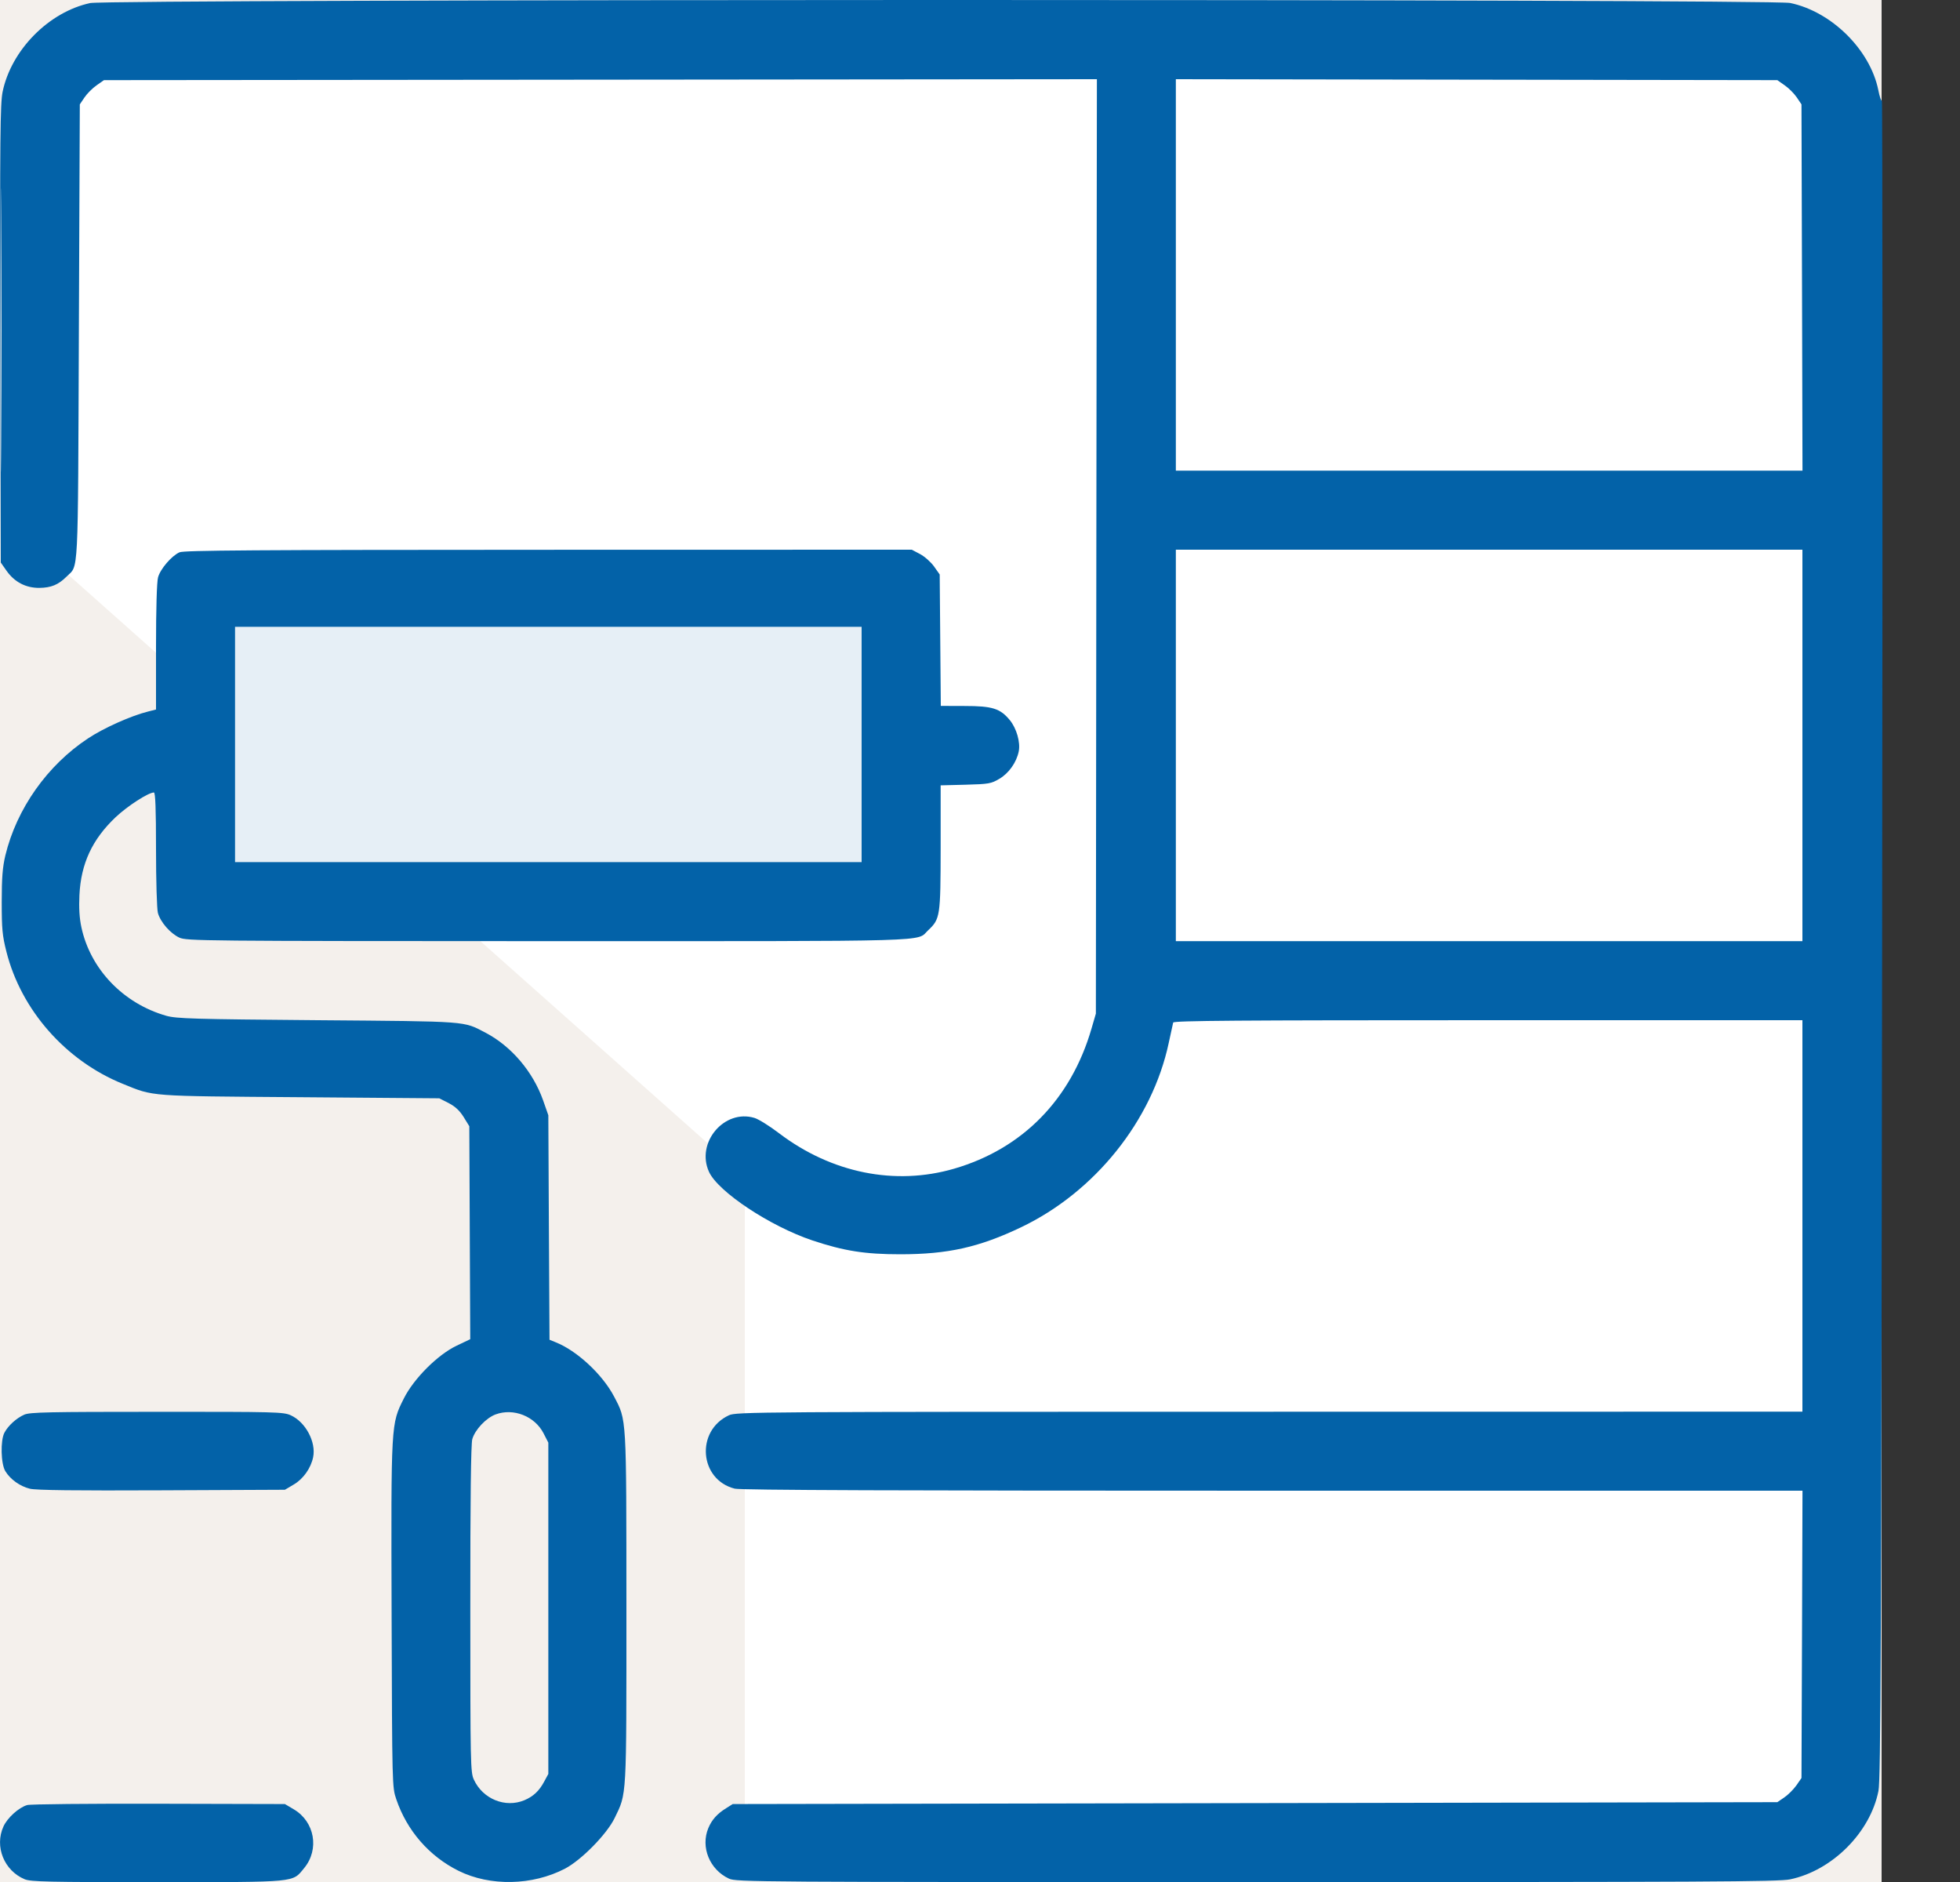
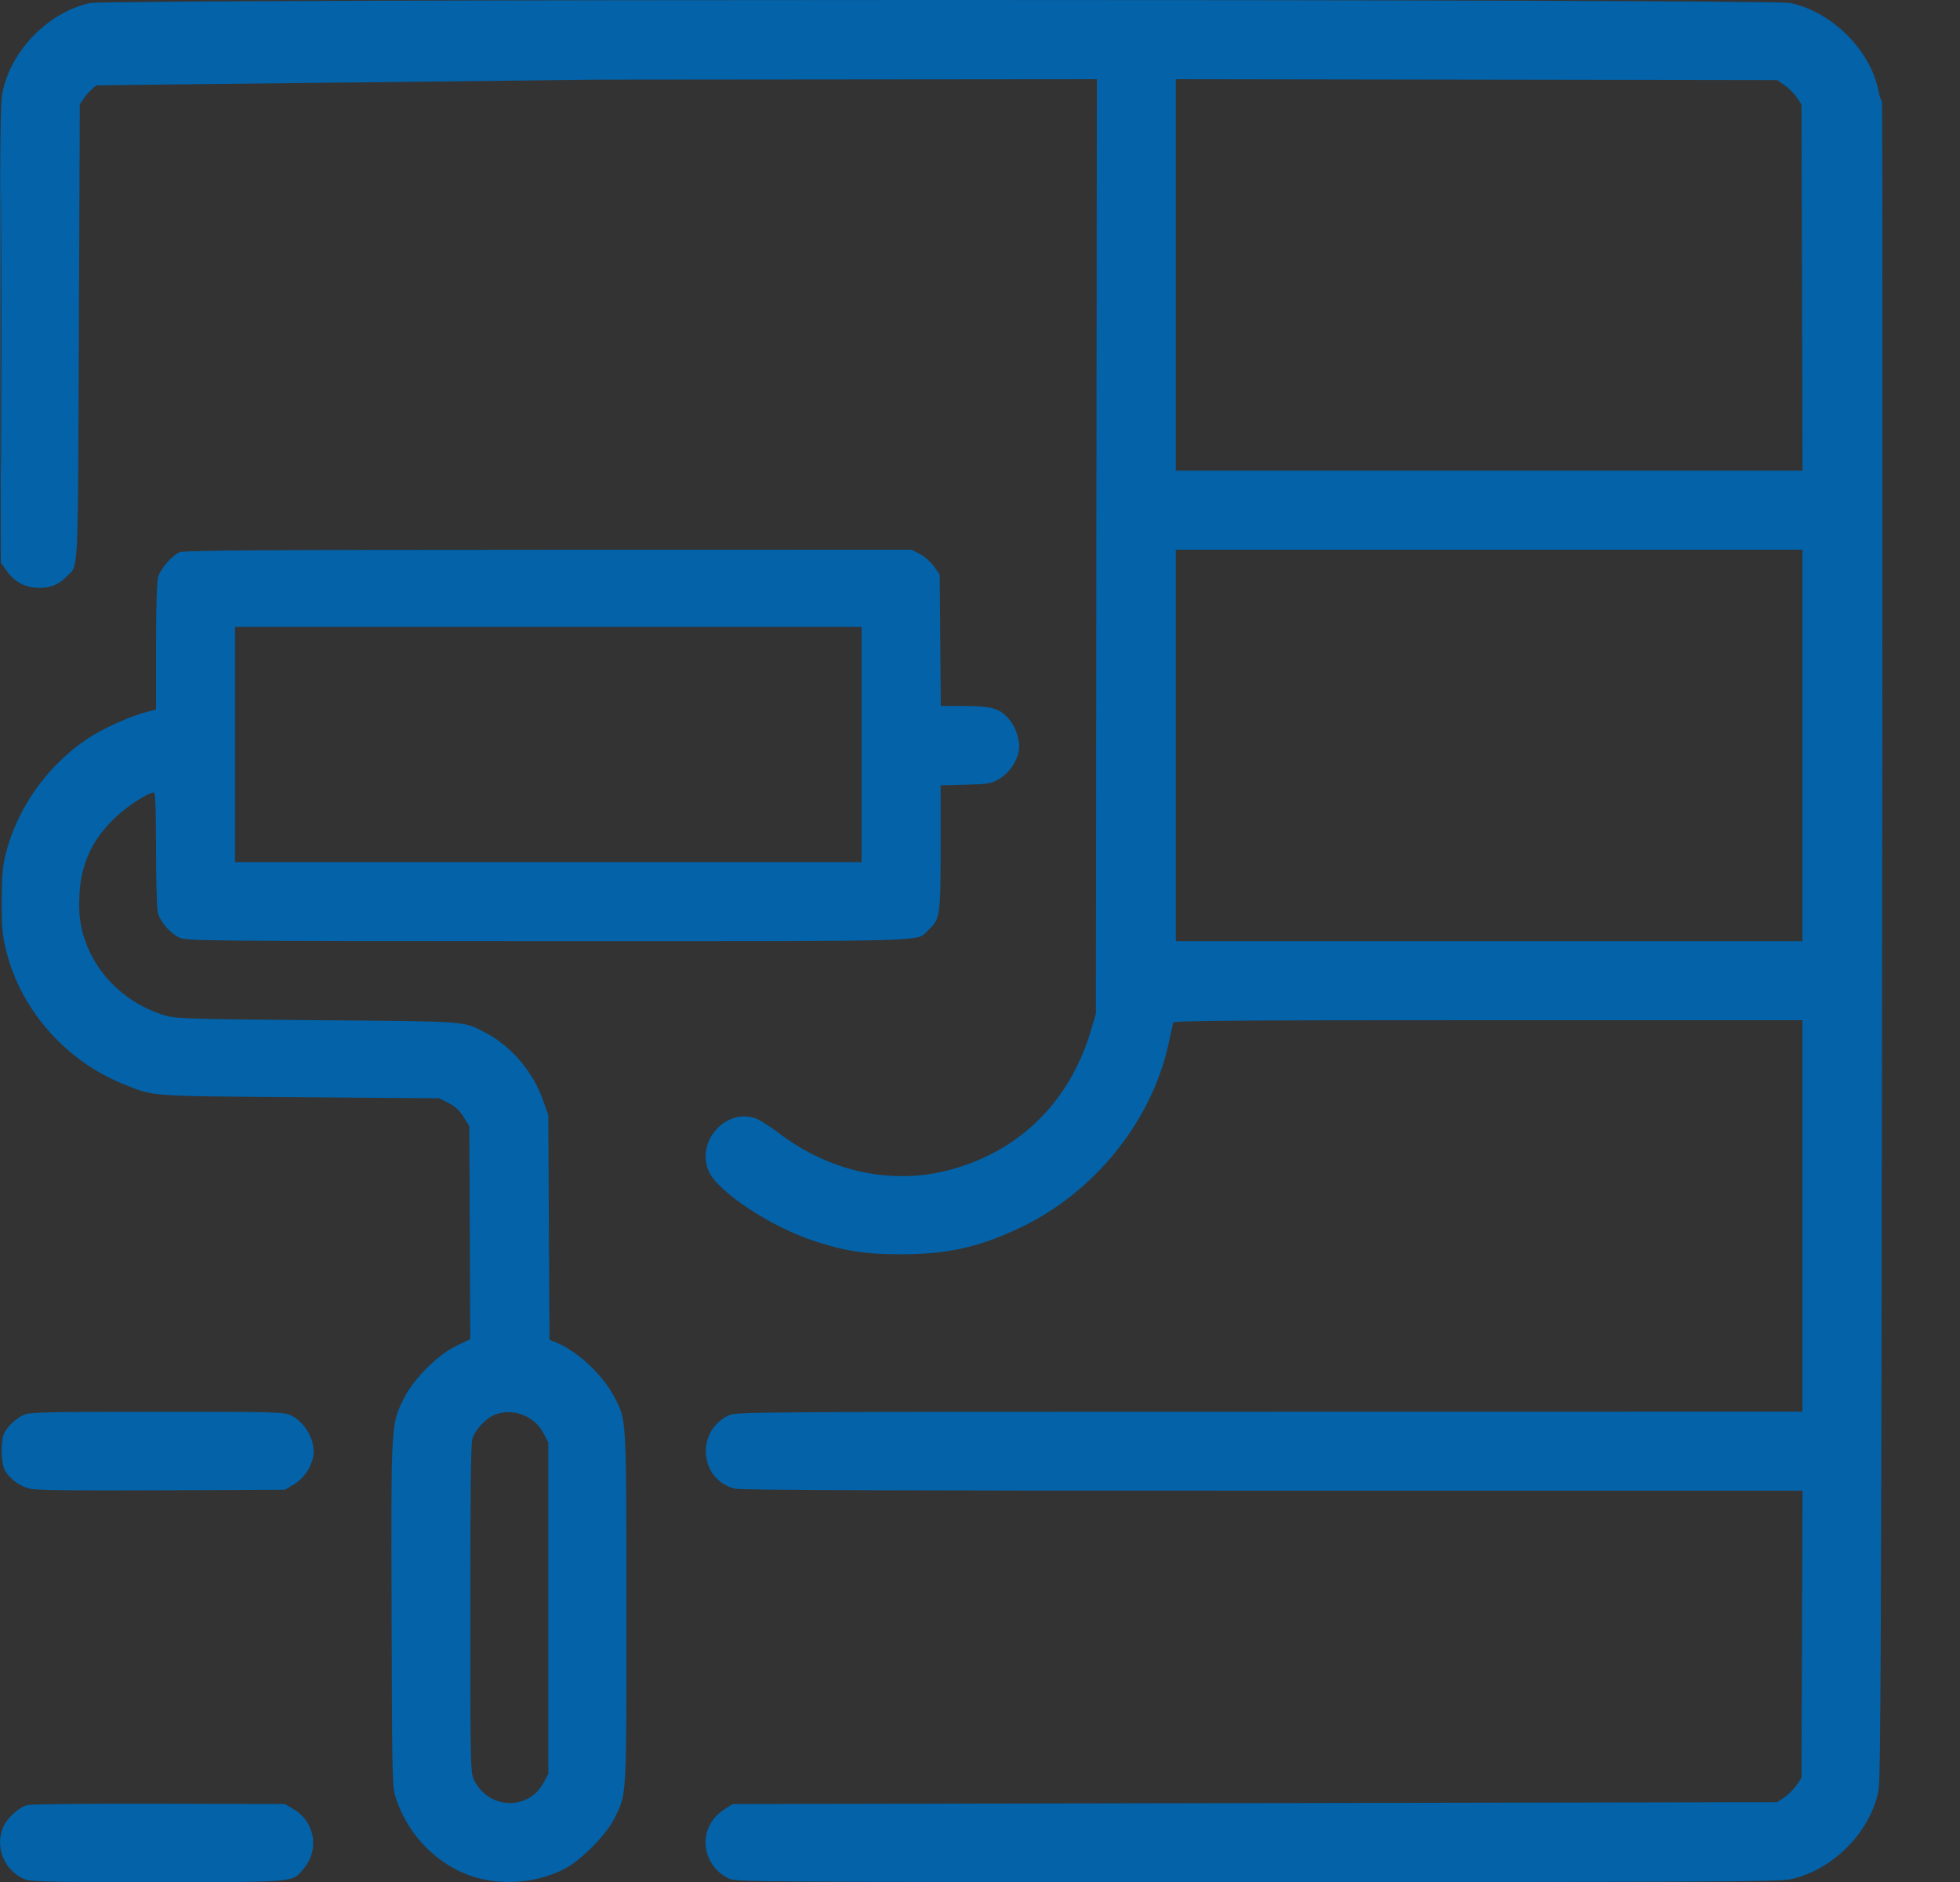
<svg xmlns="http://www.w3.org/2000/svg" width="25" height="24" viewBox="0 0 25 24" fill="none">
  <rect x="0" y="0" width="25" height="24" fill="#333333" stroke="none" />
-   <rect width="24" height="24" fill="#F4F0EC" />
-   <path d="M23 0.5H1L0.5 1V7L9.5 15V18.5V23.5H22.5L23.5 22.5V1.5L23 0.5Z" fill="white" />
-   <rect x="2" y="8" width="9" height="3" fill="#E6EFF6" />
-   <path fill-rule="evenodd" clip-rule="evenodd" d="M1.15 0.039C0.622 0.153 0.143 0.638 0.033 1.172C0.003 1.321 -0.002 1.753 0.004 4.26L0.01 7.174L0.083 7.278C0.185 7.423 0.329 7.498 0.502 7.497C0.653 7.495 0.744 7.457 0.847 7.355C1.005 7.196 0.993 7.438 1.006 4.236L1.018 1.331L1.078 1.242C1.111 1.193 1.18 1.124 1.232 1.088L1.326 1.022L7.658 1.016L13.991 1.01L13.984 6.968L13.978 12.926L13.922 13.118C13.66 14.02 13.043 14.649 12.172 14.903C11.418 15.123 10.608 14.96 9.939 14.453C9.816 14.359 9.674 14.271 9.623 14.256C9.238 14.14 8.874 14.571 9.043 14.943C9.159 15.198 9.822 15.637 10.361 15.818C10.766 15.953 11.033 15.995 11.482 15.995C12.091 15.995 12.488 15.906 13.023 15.651C13.966 15.201 14.696 14.29 14.907 13.301C14.934 13.174 14.96 13.057 14.964 13.04C14.971 13.016 15.795 13.01 18.981 13.01H22.99V15.506V18.002L16.192 18.003C9.626 18.003 9.391 18.005 9.298 18.048C8.87 18.246 8.919 18.87 9.372 18.984C9.445 19.003 11.442 19.01 16.233 19.01H22.991L22.985 20.842L22.978 22.674L22.913 22.768C22.876 22.82 22.807 22.889 22.758 22.922L22.67 22.982L16.008 22.994L9.346 23.006L9.262 23.059C9.147 23.13 9.08 23.206 9.035 23.312C8.934 23.555 9.051 23.842 9.298 23.957C9.391 24 9.622 24.001 16.03 24.001C21.762 24.001 22.689 23.997 22.834 23.966C23.37 23.854 23.855 23.369 23.96 22.838C23.989 22.697 23.996 20.982 24.007 11.97C24.014 6.084 24.012 1.276 24.004 1.284C23.995 1.293 23.974 1.232 23.958 1.149C23.854 0.635 23.362 0.148 22.834 0.038C22.587 -0.014 1.391 -0.012 1.15 0.039ZM14.998 3.506V6.002H18.994H22.991L22.985 3.666L22.978 1.331L22.918 1.242C22.885 1.193 22.816 1.124 22.764 1.088L22.67 1.022L18.834 1.016L14.998 1.01V3.506ZM0.01 4.214C0.01 5.825 0.013 6.48 0.016 5.67C0.02 4.861 0.02 3.543 0.016 2.742C0.013 1.941 0.01 2.604 0.01 4.214ZM2.29 7.043C2.189 7.088 2.046 7.254 2.016 7.362C2 7.419 1.99 7.763 1.99 8.251L1.99 9.048L1.888 9.074C1.674 9.127 1.326 9.282 1.125 9.415C0.604 9.758 0.212 10.313 0.068 10.91C0.033 11.059 0.022 11.191 0.022 11.501C0.022 11.848 0.03 11.931 0.082 12.137C0.27 12.881 0.838 13.526 1.565 13.821C1.969 13.985 1.87 13.977 3.827 13.992L5.603 14.006L5.723 14.067C5.807 14.111 5.863 14.163 5.914 14.245L5.986 14.362L5.992 15.72L5.998 17.078L5.824 17.161C5.582 17.276 5.277 17.582 5.151 17.834C4.986 18.164 4.988 18.137 4.995 20.596C5.002 22.787 5.002 22.79 5.055 22.946C5.191 23.346 5.475 23.672 5.85 23.858C6.252 24.057 6.791 24.046 7.206 23.83C7.415 23.721 7.739 23.391 7.839 23.186C7.996 22.862 7.99 22.963 7.99 20.507C7.989 18.036 7.994 18.118 7.832 17.808C7.683 17.525 7.357 17.223 7.085 17.116L7.009 17.085L7.001 15.654L6.994 14.222L6.927 14.031C6.797 13.665 6.522 13.342 6.194 13.17C5.905 13.019 5.996 13.026 4.054 13.01C2.47 12.997 2.25 12.99 2.122 12.954C1.573 12.798 1.152 12.359 1.038 11.824C1.013 11.707 1.005 11.579 1.013 11.414C1.033 11.012 1.176 10.705 1.474 10.422C1.625 10.279 1.893 10.106 1.963 10.106C1.982 10.106 1.99 10.316 1.99 10.832C1.99 11.231 2.001 11.596 2.014 11.642C2.046 11.759 2.173 11.904 2.288 11.957C2.382 11.999 2.563 12.001 6.989 12.002C12.037 12.002 11.68 12.012 11.839 11.863C11.992 11.719 11.997 11.688 11.998 10.81L11.998 10.015L12.316 10.007C12.613 9.999 12.642 9.994 12.748 9.931C12.867 9.861 12.965 9.724 12.994 9.583C13.018 9.468 12.966 9.287 12.88 9.183C12.758 9.035 12.658 9.003 12.305 9.003L12 9.002L11.993 8.164L11.986 7.326L11.914 7.224C11.874 7.168 11.794 7.097 11.736 7.066L11.63 7.01L6.996 7.011C3.231 7.012 2.349 7.018 2.29 7.043ZM14.998 9.506V12.002H18.994H22.99V9.506V7.01H18.994H14.998V9.506ZM2.998 9.494V10.994H6.994H10.99V9.494V7.994H6.994H2.998V9.494ZM0.31 18.04C0.21 18.084 0.103 18.181 0.056 18.271C0.004 18.37 0.011 18.668 0.068 18.761C0.132 18.866 0.255 18.954 0.382 18.985C0.458 19.004 0.963 19.01 2.062 19.005L3.634 18.998L3.747 18.931C3.867 18.861 3.965 18.724 3.994 18.583C4.034 18.39 3.898 18.134 3.708 18.048C3.616 18.006 3.516 18.003 2.002 18.004C0.619 18.004 0.382 18.009 0.31 18.04ZM6.322 18.037C6.2 18.082 6.058 18.233 6.024 18.353C6.007 18.416 5.998 19.112 5.999 20.522C5.999 22.492 6.001 22.603 6.044 22.694C6.158 22.942 6.445 23.059 6.689 22.957C6.802 22.909 6.878 22.839 6.942 22.718L6.994 22.622V20.509V18.397L6.933 18.278C6.821 18.06 6.55 17.953 6.322 18.037ZM0.346 23.019C0.238 23.051 0.094 23.182 0.044 23.292C-0.072 23.548 0.052 23.855 0.315 23.965C0.393 23.997 0.612 24.002 2.007 24.002C3.808 24.001 3.726 24.009 3.88 23.822C4.077 23.583 4.014 23.23 3.747 23.073L3.634 23.006L2.026 23.002C1.136 23 0.386 23.007 0.346 23.019Z" fill="#0362A8" />
+   <path fill-rule="evenodd" clip-rule="evenodd" d="M1.15 0.039C0.622 0.153 0.143 0.638 0.033 1.172C0.003 1.321 -0.002 1.753 0.004 4.26L0.01 7.174L0.083 7.278C0.185 7.423 0.329 7.498 0.502 7.497C0.653 7.495 0.744 7.457 0.847 7.355C1.005 7.196 0.993 7.438 1.006 4.236L1.018 1.331L1.078 1.242C1.111 1.193 1.18 1.124 1.232 1.088L7.658 1.016L13.991 1.01L13.984 6.968L13.978 12.926L13.922 13.118C13.66 14.02 13.043 14.649 12.172 14.903C11.418 15.123 10.608 14.96 9.939 14.453C9.816 14.359 9.674 14.271 9.623 14.256C9.238 14.14 8.874 14.571 9.043 14.943C9.159 15.198 9.822 15.637 10.361 15.818C10.766 15.953 11.033 15.995 11.482 15.995C12.091 15.995 12.488 15.906 13.023 15.651C13.966 15.201 14.696 14.29 14.907 13.301C14.934 13.174 14.96 13.057 14.964 13.04C14.971 13.016 15.795 13.01 18.981 13.01H22.99V15.506V18.002L16.192 18.003C9.626 18.003 9.391 18.005 9.298 18.048C8.87 18.246 8.919 18.87 9.372 18.984C9.445 19.003 11.442 19.01 16.233 19.01H22.991L22.985 20.842L22.978 22.674L22.913 22.768C22.876 22.82 22.807 22.889 22.758 22.922L22.67 22.982L16.008 22.994L9.346 23.006L9.262 23.059C9.147 23.13 9.08 23.206 9.035 23.312C8.934 23.555 9.051 23.842 9.298 23.957C9.391 24 9.622 24.001 16.03 24.001C21.762 24.001 22.689 23.997 22.834 23.966C23.37 23.854 23.855 23.369 23.96 22.838C23.989 22.697 23.996 20.982 24.007 11.97C24.014 6.084 24.012 1.276 24.004 1.284C23.995 1.293 23.974 1.232 23.958 1.149C23.854 0.635 23.362 0.148 22.834 0.038C22.587 -0.014 1.391 -0.012 1.15 0.039ZM14.998 3.506V6.002H18.994H22.991L22.985 3.666L22.978 1.331L22.918 1.242C22.885 1.193 22.816 1.124 22.764 1.088L22.67 1.022L18.834 1.016L14.998 1.01V3.506ZM0.01 4.214C0.01 5.825 0.013 6.48 0.016 5.67C0.02 4.861 0.02 3.543 0.016 2.742C0.013 1.941 0.01 2.604 0.01 4.214ZM2.29 7.043C2.189 7.088 2.046 7.254 2.016 7.362C2 7.419 1.99 7.763 1.99 8.251L1.99 9.048L1.888 9.074C1.674 9.127 1.326 9.282 1.125 9.415C0.604 9.758 0.212 10.313 0.068 10.91C0.033 11.059 0.022 11.191 0.022 11.501C0.022 11.848 0.03 11.931 0.082 12.137C0.27 12.881 0.838 13.526 1.565 13.821C1.969 13.985 1.87 13.977 3.827 13.992L5.603 14.006L5.723 14.067C5.807 14.111 5.863 14.163 5.914 14.245L5.986 14.362L5.992 15.72L5.998 17.078L5.824 17.161C5.582 17.276 5.277 17.582 5.151 17.834C4.986 18.164 4.988 18.137 4.995 20.596C5.002 22.787 5.002 22.79 5.055 22.946C5.191 23.346 5.475 23.672 5.85 23.858C6.252 24.057 6.791 24.046 7.206 23.83C7.415 23.721 7.739 23.391 7.839 23.186C7.996 22.862 7.99 22.963 7.99 20.507C7.989 18.036 7.994 18.118 7.832 17.808C7.683 17.525 7.357 17.223 7.085 17.116L7.009 17.085L7.001 15.654L6.994 14.222L6.927 14.031C6.797 13.665 6.522 13.342 6.194 13.17C5.905 13.019 5.996 13.026 4.054 13.01C2.47 12.997 2.25 12.99 2.122 12.954C1.573 12.798 1.152 12.359 1.038 11.824C1.013 11.707 1.005 11.579 1.013 11.414C1.033 11.012 1.176 10.705 1.474 10.422C1.625 10.279 1.893 10.106 1.963 10.106C1.982 10.106 1.99 10.316 1.99 10.832C1.99 11.231 2.001 11.596 2.014 11.642C2.046 11.759 2.173 11.904 2.288 11.957C2.382 11.999 2.563 12.001 6.989 12.002C12.037 12.002 11.68 12.012 11.839 11.863C11.992 11.719 11.997 11.688 11.998 10.81L11.998 10.015L12.316 10.007C12.613 9.999 12.642 9.994 12.748 9.931C12.867 9.861 12.965 9.724 12.994 9.583C13.018 9.468 12.966 9.287 12.88 9.183C12.758 9.035 12.658 9.003 12.305 9.003L12 9.002L11.993 8.164L11.986 7.326L11.914 7.224C11.874 7.168 11.794 7.097 11.736 7.066L11.63 7.01L6.996 7.011C3.231 7.012 2.349 7.018 2.29 7.043ZM14.998 9.506V12.002H18.994H22.99V9.506V7.01H18.994H14.998V9.506ZM2.998 9.494V10.994H6.994H10.99V9.494V7.994H6.994H2.998V9.494ZM0.31 18.04C0.21 18.084 0.103 18.181 0.056 18.271C0.004 18.37 0.011 18.668 0.068 18.761C0.132 18.866 0.255 18.954 0.382 18.985C0.458 19.004 0.963 19.01 2.062 19.005L3.634 18.998L3.747 18.931C3.867 18.861 3.965 18.724 3.994 18.583C4.034 18.39 3.898 18.134 3.708 18.048C3.616 18.006 3.516 18.003 2.002 18.004C0.619 18.004 0.382 18.009 0.31 18.04ZM6.322 18.037C6.2 18.082 6.058 18.233 6.024 18.353C6.007 18.416 5.998 19.112 5.999 20.522C5.999 22.492 6.001 22.603 6.044 22.694C6.158 22.942 6.445 23.059 6.689 22.957C6.802 22.909 6.878 22.839 6.942 22.718L6.994 22.622V20.509V18.397L6.933 18.278C6.821 18.06 6.55 17.953 6.322 18.037ZM0.346 23.019C0.238 23.051 0.094 23.182 0.044 23.292C-0.072 23.548 0.052 23.855 0.315 23.965C0.393 23.997 0.612 24.002 2.007 24.002C3.808 24.001 3.726 24.009 3.88 23.822C4.077 23.583 4.014 23.23 3.747 23.073L3.634 23.006L2.026 23.002C1.136 23 0.386 23.007 0.346 23.019Z" fill="#0362A8" />
</svg>